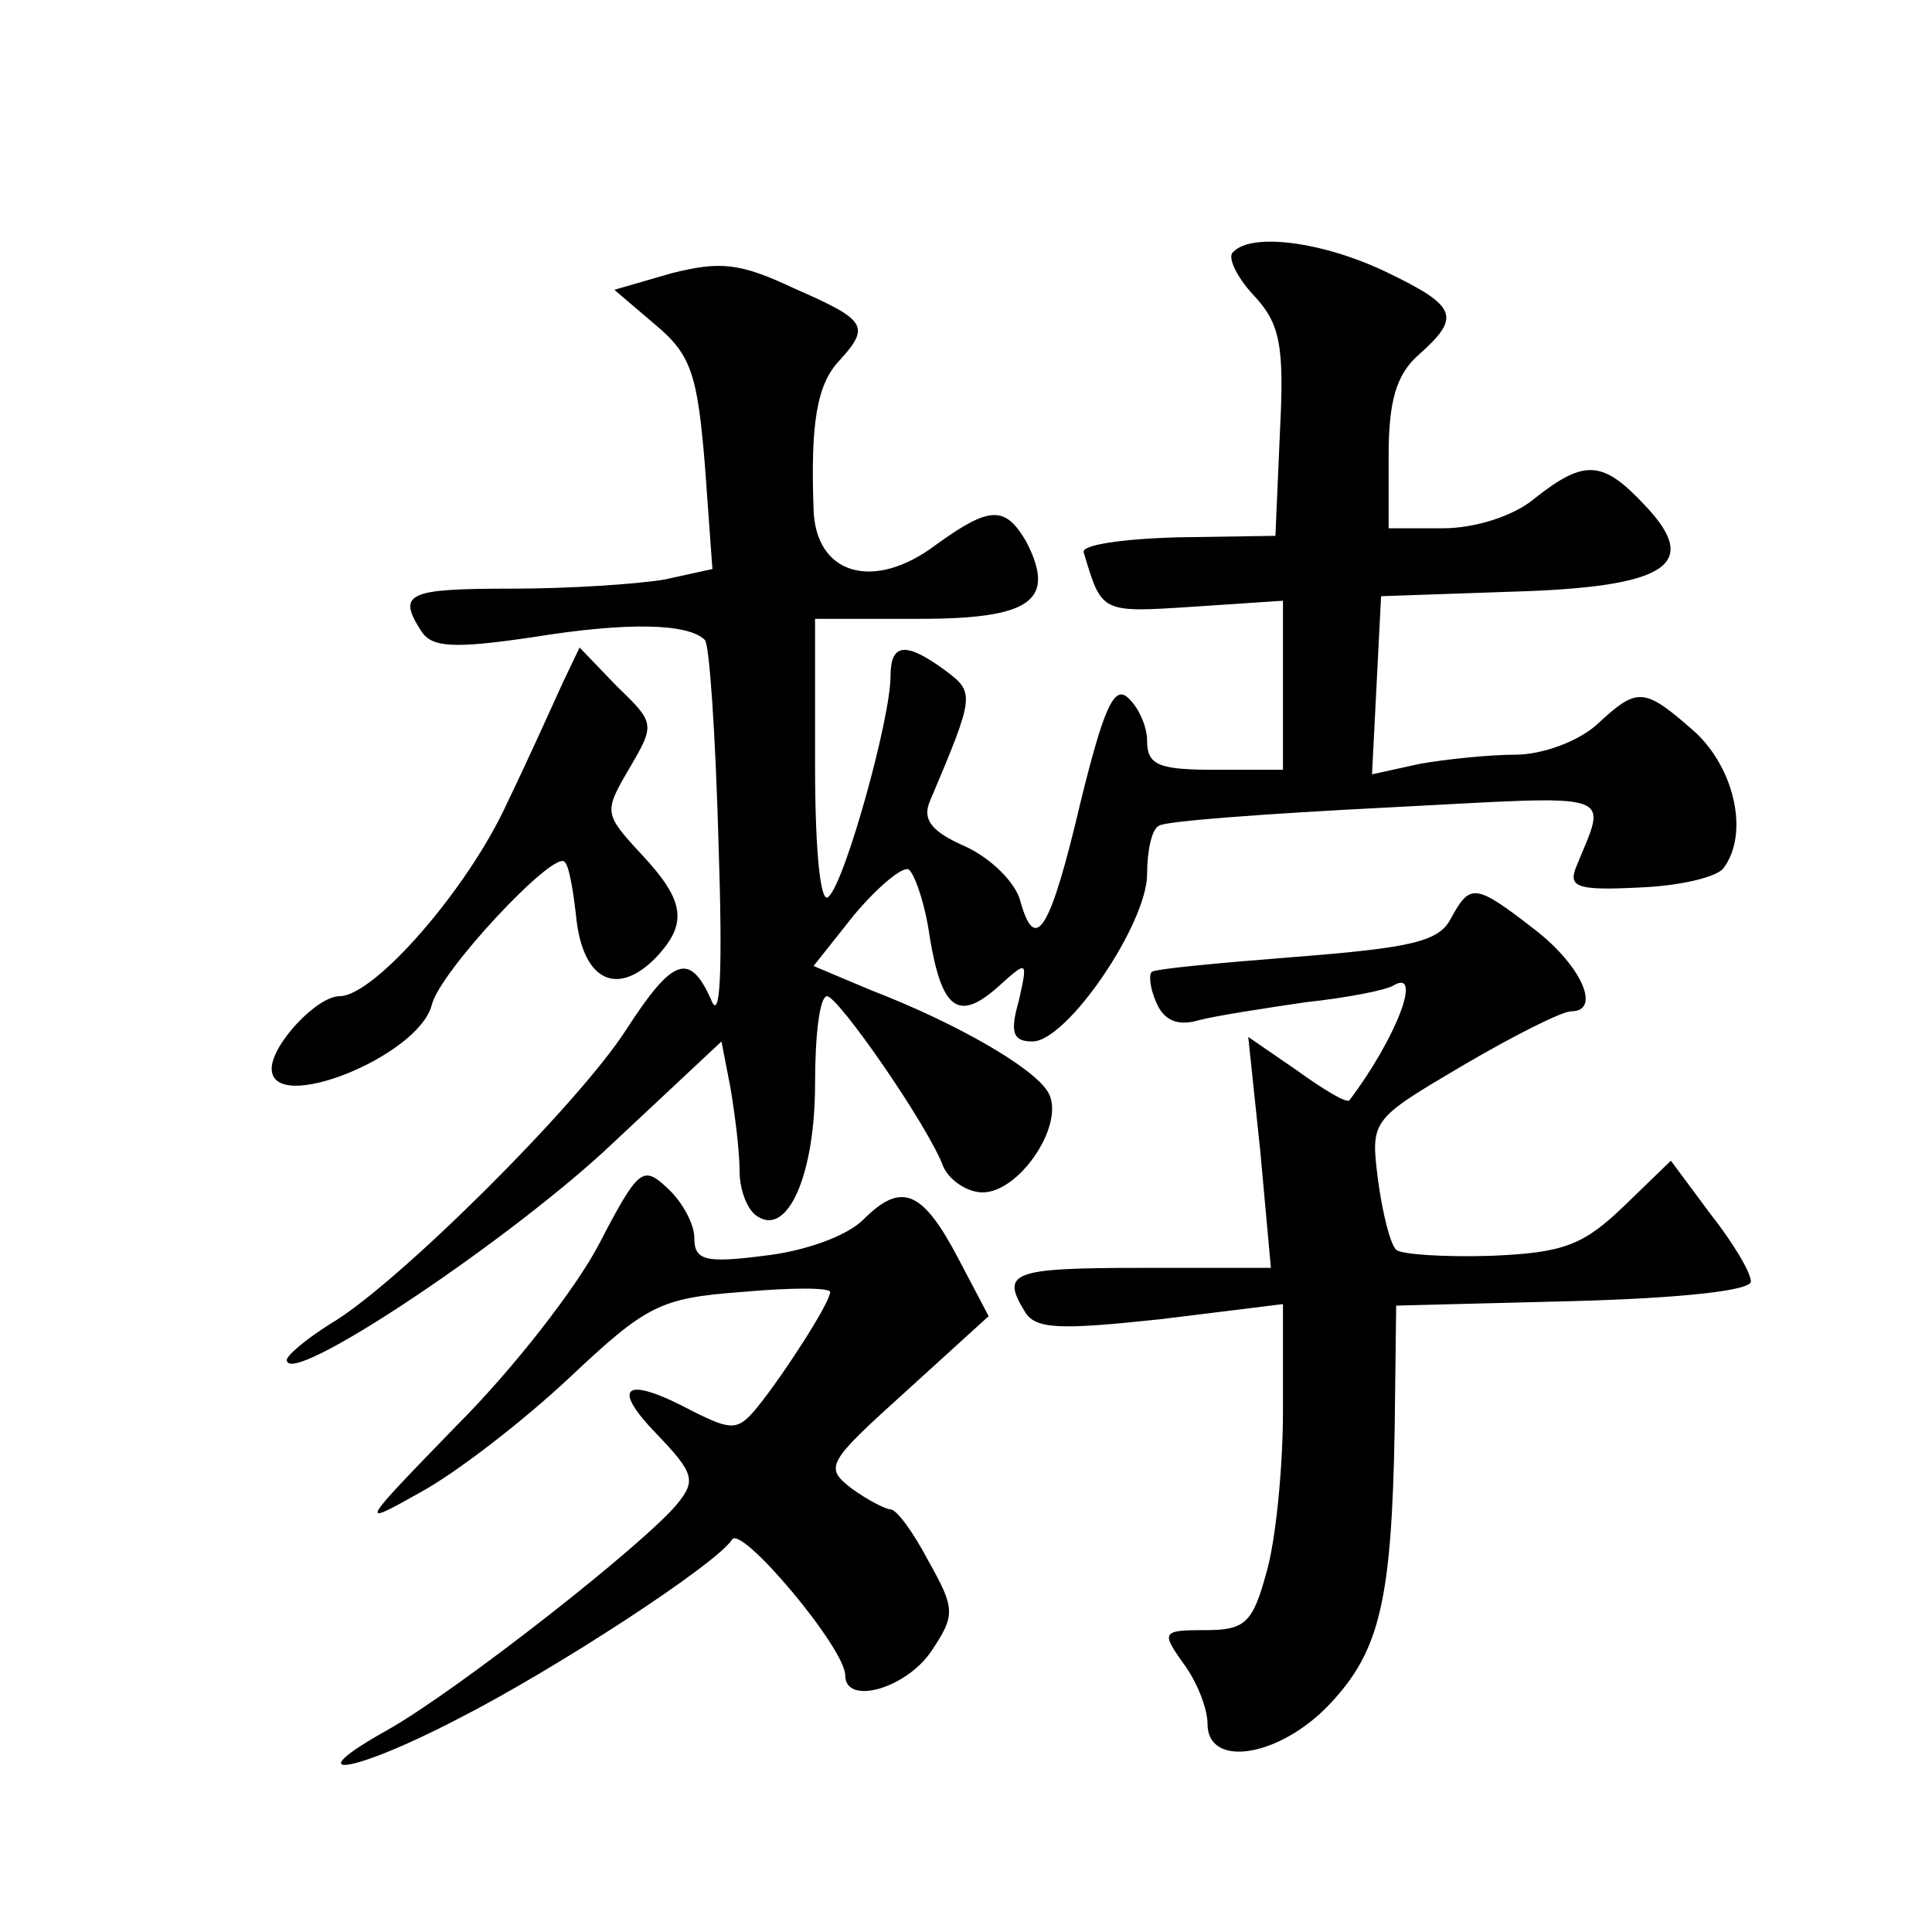
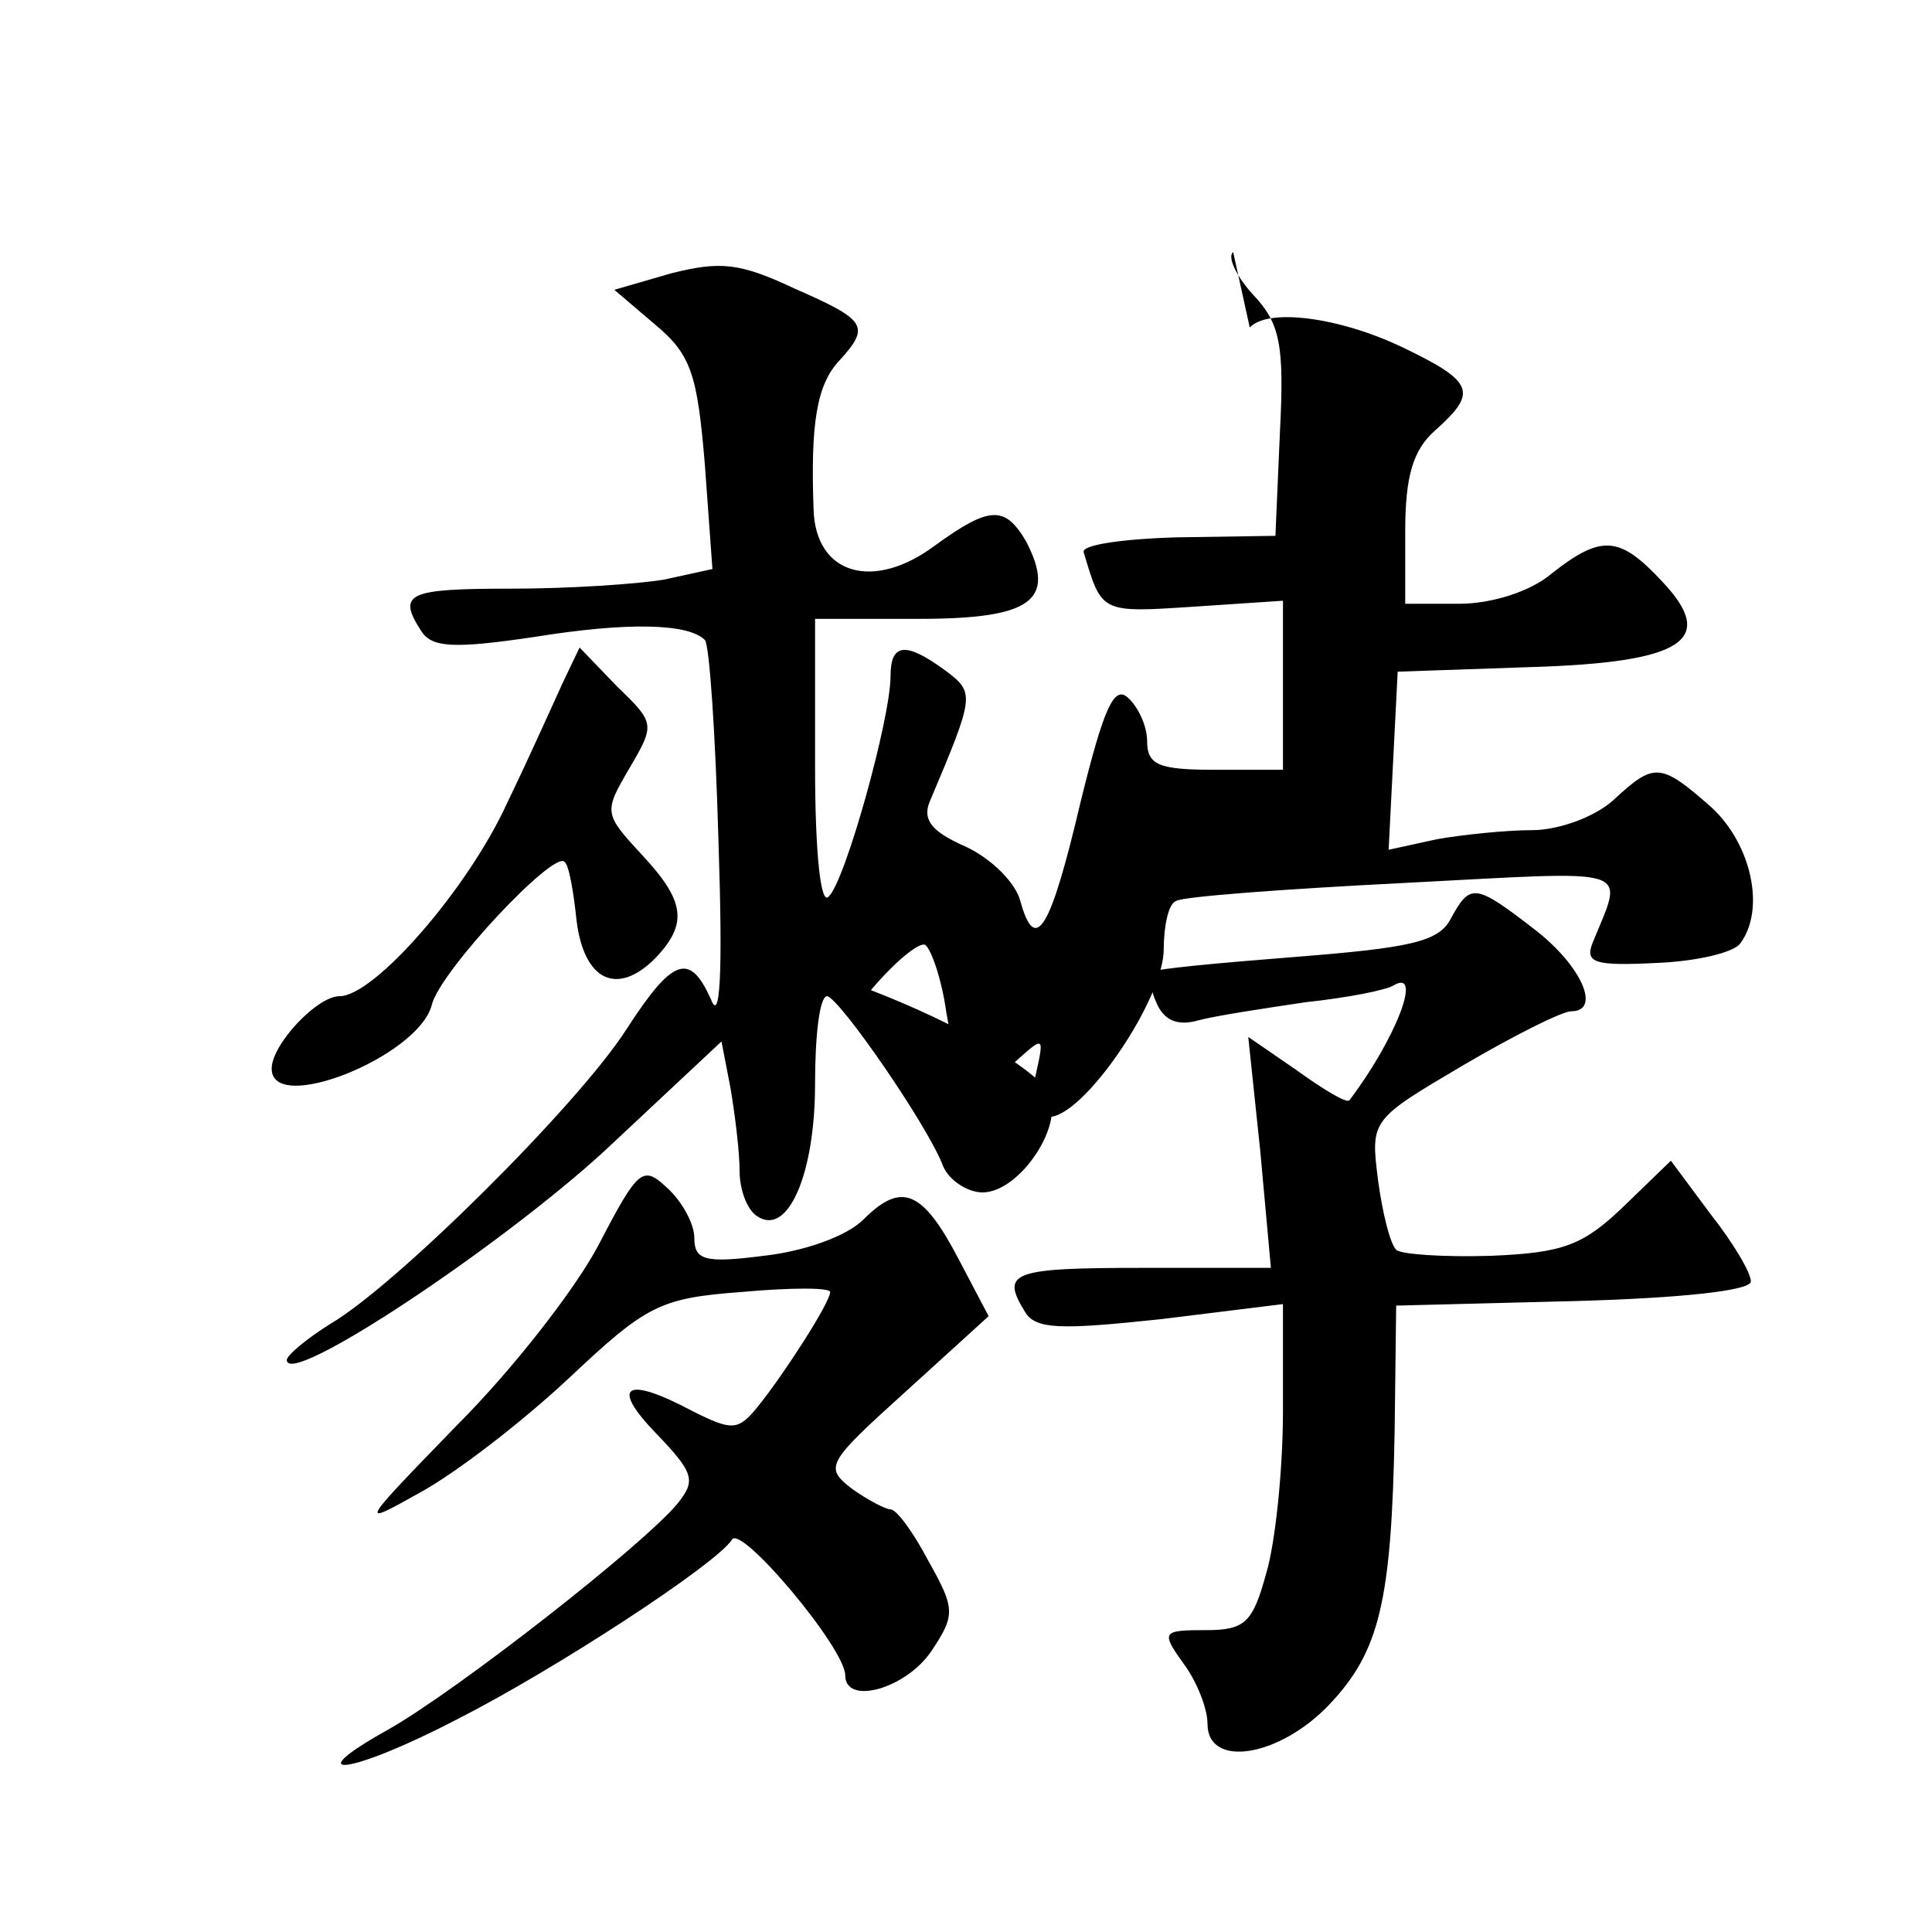
<svg xmlns="http://www.w3.org/2000/svg" version="1.0" width="128pt" height="128pt" viewBox="0 0 128 128" preserveAspectRatio="xMidYMid meet">
  <g transform="translate(0,128) scale(0.1,-0.1)" fill="#0" stroke="none">
-     <path d="M817 1113 c-4 -3 2 -16 13 -28 18 -19 21 -33 18 -91 l-3 -69 -65 -1 c-36 -1 -64 -5 -62 -10 12 -40 11 -40 72 -36 l60 4 0 -56 0 -56 -45 0 c-37 0 -45 3 -45 19 0 10 -6 23 -13 29 -9 8 -16 -8 -31 -69 -20 -85 -30 -102 -40 -66 -3 12 -19 28 -36 36 -23 10 -29 18 -24 30 30 71 30 72 10 87 -26 19 -36 18 -36 -4 0 -28 -30 -136 -41 -146 -5 -6 -9 26 -9 87 l0 97 69 0 c74 0 91 12 71 51 -14 24 -24 24 -60 -2 -41 -31 -80 -20 -81 24 -2 56 2 82 17 98 21 23 18 27 -30 48 -36 17 -49 18 -81 10 l-38 -11 27 -23 c24 -20 28 -33 33 -93 l5 -69 -32 -7 c-18 -3 -63 -6 -101 -6 -69 0 -76 -3 -60 -28 7 -11 21 -12 75 -4 62 10 102 9 113 -2 3 -3 7 -62 9 -133 3 -90 1 -121 -5 -105 -14 31 -25 28 -56 -20 -32 -50 -153 -170 -196 -195 -16 -10 -29 -21 -29 -24 0 -19 140 74 210 138 l78 73 6 -31 c3 -18 6 -42 6 -55 0 -12 5 -26 12 -30 20 -13 38 28 38 88 0 32 3 58 8 58 8 -1 67 -86 77 -113 4 -9 16 -17 26 -17 25 0 56 47 43 67 -10 16 -60 45 -117 67 l-38 16 27 34 c16 19 32 32 36 30 4 -3 11 -23 14 -45 8 -48 19 -56 45 -33 20 18 20 18 14 -9 -6 -21 -4 -27 9 -27 23 0 76 78 76 111 0 15 3 30 8 32 4 3 72 8 151 12 156 8 146 12 125 -40 -5 -13 2 -15 42 -13 27 1 52 7 56 13 17 23 7 66 -19 90 -34 30 -38 30 -65 5 -12 -11 -36 -20 -54 -20 -17 0 -46 -3 -63 -6 l-32 -7 3 59 3 59 87 3 c103 3 125 18 88 57 -28 30 -40 31 -73 5 -14 -12 -40 -20 -61 -20 l-36 0 0 48 c0 36 5 54 20 67 28 25 26 32 -22 55 -42 20 -89 26 -101 13z M373 828 c-6 -13 -22 -49 -37 -80 -26 -57 -88 -128 -111 -128 -15 0 -45 -32 -45 -48 0 -31 97 8 106 42 5 22 81 103 88 95 3 -2 6 -20 8 -39 5 -40 27 -50 52 -25 22 23 20 38 -9 69 -25 27 -25 28 -8 57 17 29 17 30 -8 54 l-25 26 -11 -23z M961 671 c-8 -15 -27 -19 -103 -25 -51 -4 -94 -8 -95 -10 -2 -2 -1 -11 3 -20 5 -12 14 -16 28 -12 11 3 44 8 71 12 28 3 53 8 58 11 20 12 2 -35 -29 -76 -2 -2 -17 7 -35 20 l-32 22 8 -76 7 -77 -86 0 c-86 0 -93 -3 -77 -29 7 -12 24 -12 90 -5 l81 10 0 -71 c0 -38 -5 -87 -11 -107 -9 -33 -14 -38 -40 -38 -29 0 -30 -1 -15 -22 9 -12 16 -30 16 -40 0 -30 48 -22 81 13 33 35 41 68 43 182 l1 82 118 3 c72 2 117 7 117 13 0 6 -12 26 -27 45 l-26 35 -31 -30 c-27 -26 -40 -31 -88 -33 -32 -1 -60 1 -63 4 -4 4 -9 24 -12 46 -5 40 -5 40 56 76 34 20 66 36 72 36 20 0 7 30 -24 54 -40 31 -43 31 -56 7z M397 456 c-15 -29 -57 -83 -94 -120 -65 -67 -66 -68 -25 -45 24 13 68 47 99 76 51 48 60 53 114 57 33 3 59 3 59 0 0 -7 -31 -55 -48 -76 -13 -16 -17 -16 -43 -3 -45 24 -55 17 -24 -15 25 -26 26 -31 14 -46 -22 -27 -146 -124 -192 -150 -61 -34 -25 -30 46 7 65 33 172 103 182 119 6 10 75 -72 75 -90 0 -20 40 -9 57 16 16 24 16 28 -2 60 -10 19 -21 34 -25 34 -3 0 -15 6 -26 14 -18 14 -16 17 36 64 l55 50 -20 38 c-24 46 -38 51 -63 26 -11 -11 -39 -21 -66 -24 -39 -5 -46 -3 -46 12 0 9 -8 24 -18 33 -16 15 -19 13 -45 -37z" />
+     <path d="M817 1113 c-4 -3 2 -16 13 -28 18 -19 21 -33 18 -91 l-3 -69 -65 -1 c-36 -1 -64 -5 -62 -10 12 -40 11 -40 72 -36 l60 4 0 -56 0 -56 -45 0 c-37 0 -45 3 -45 19 0 10 -6 23 -13 29 -9 8 -16 -8 -31 -69 -20 -85 -30 -102 -40 -66 -3 12 -19 28 -36 36 -23 10 -29 18 -24 30 30 71 30 72 10 87 -26 19 -36 18 -36 -4 0 -28 -30 -136 -41 -146 -5 -6 -9 26 -9 87 l0 97 69 0 c74 0 91 12 71 51 -14 24 -24 24 -60 -2 -41 -31 -80 -20 -81 24 -2 56 2 82 17 98 21 23 18 27 -30 48 -36 17 -49 18 -81 10 l-38 -11 27 -23 c24 -20 28 -33 33 -93 l5 -69 -32 -7 c-18 -3 -63 -6 -101 -6 -69 0 -76 -3 -60 -28 7 -11 21 -12 75 -4 62 10 102 9 113 -2 3 -3 7 -62 9 -133 3 -90 1 -121 -5 -105 -14 31 -25 28 -56 -20 -32 -50 -153 -170 -196 -195 -16 -10 -29 -21 -29 -24 0 -19 140 74 210 138 l78 73 6 -31 c3 -18 6 -42 6 -55 0 -12 5 -26 12 -30 20 -13 38 28 38 88 0 32 3 58 8 58 8 -1 67 -86 77 -113 4 -9 16 -17 26 -17 25 0 56 47 43 67 -10 16 -60 45 -117 67 c16 19 32 32 36 30 4 -3 11 -23 14 -45 8 -48 19 -56 45 -33 20 18 20 18 14 -9 -6 -21 -4 -27 9 -27 23 0 76 78 76 111 0 15 3 30 8 32 4 3 72 8 151 12 156 8 146 12 125 -40 -5 -13 2 -15 42 -13 27 1 52 7 56 13 17 23 7 66 -19 90 -34 30 -38 30 -65 5 -12 -11 -36 -20 -54 -20 -17 0 -46 -3 -63 -6 l-32 -7 3 59 3 59 87 3 c103 3 125 18 88 57 -28 30 -40 31 -73 5 -14 -12 -40 -20 -61 -20 l-36 0 0 48 c0 36 5 54 20 67 28 25 26 32 -22 55 -42 20 -89 26 -101 13z M373 828 c-6 -13 -22 -49 -37 -80 -26 -57 -88 -128 -111 -128 -15 0 -45 -32 -45 -48 0 -31 97 8 106 42 5 22 81 103 88 95 3 -2 6 -20 8 -39 5 -40 27 -50 52 -25 22 23 20 38 -9 69 -25 27 -25 28 -8 57 17 29 17 30 -8 54 l-25 26 -11 -23z M961 671 c-8 -15 -27 -19 -103 -25 -51 -4 -94 -8 -95 -10 -2 -2 -1 -11 3 -20 5 -12 14 -16 28 -12 11 3 44 8 71 12 28 3 53 8 58 11 20 12 2 -35 -29 -76 -2 -2 -17 7 -35 20 l-32 22 8 -76 7 -77 -86 0 c-86 0 -93 -3 -77 -29 7 -12 24 -12 90 -5 l81 10 0 -71 c0 -38 -5 -87 -11 -107 -9 -33 -14 -38 -40 -38 -29 0 -30 -1 -15 -22 9 -12 16 -30 16 -40 0 -30 48 -22 81 13 33 35 41 68 43 182 l1 82 118 3 c72 2 117 7 117 13 0 6 -12 26 -27 45 l-26 35 -31 -30 c-27 -26 -40 -31 -88 -33 -32 -1 -60 1 -63 4 -4 4 -9 24 -12 46 -5 40 -5 40 56 76 34 20 66 36 72 36 20 0 7 30 -24 54 -40 31 -43 31 -56 7z M397 456 c-15 -29 -57 -83 -94 -120 -65 -67 -66 -68 -25 -45 24 13 68 47 99 76 51 48 60 53 114 57 33 3 59 3 59 0 0 -7 -31 -55 -48 -76 -13 -16 -17 -16 -43 -3 -45 24 -55 17 -24 -15 25 -26 26 -31 14 -46 -22 -27 -146 -124 -192 -150 -61 -34 -25 -30 46 7 65 33 172 103 182 119 6 10 75 -72 75 -90 0 -20 40 -9 57 16 16 24 16 28 -2 60 -10 19 -21 34 -25 34 -3 0 -15 6 -26 14 -18 14 -16 17 36 64 l55 50 -20 38 c-24 46 -38 51 -63 26 -11 -11 -39 -21 -66 -24 -39 -5 -46 -3 -46 12 0 9 -8 24 -18 33 -16 15 -19 13 -45 -37z" />
  </g>
</svg>